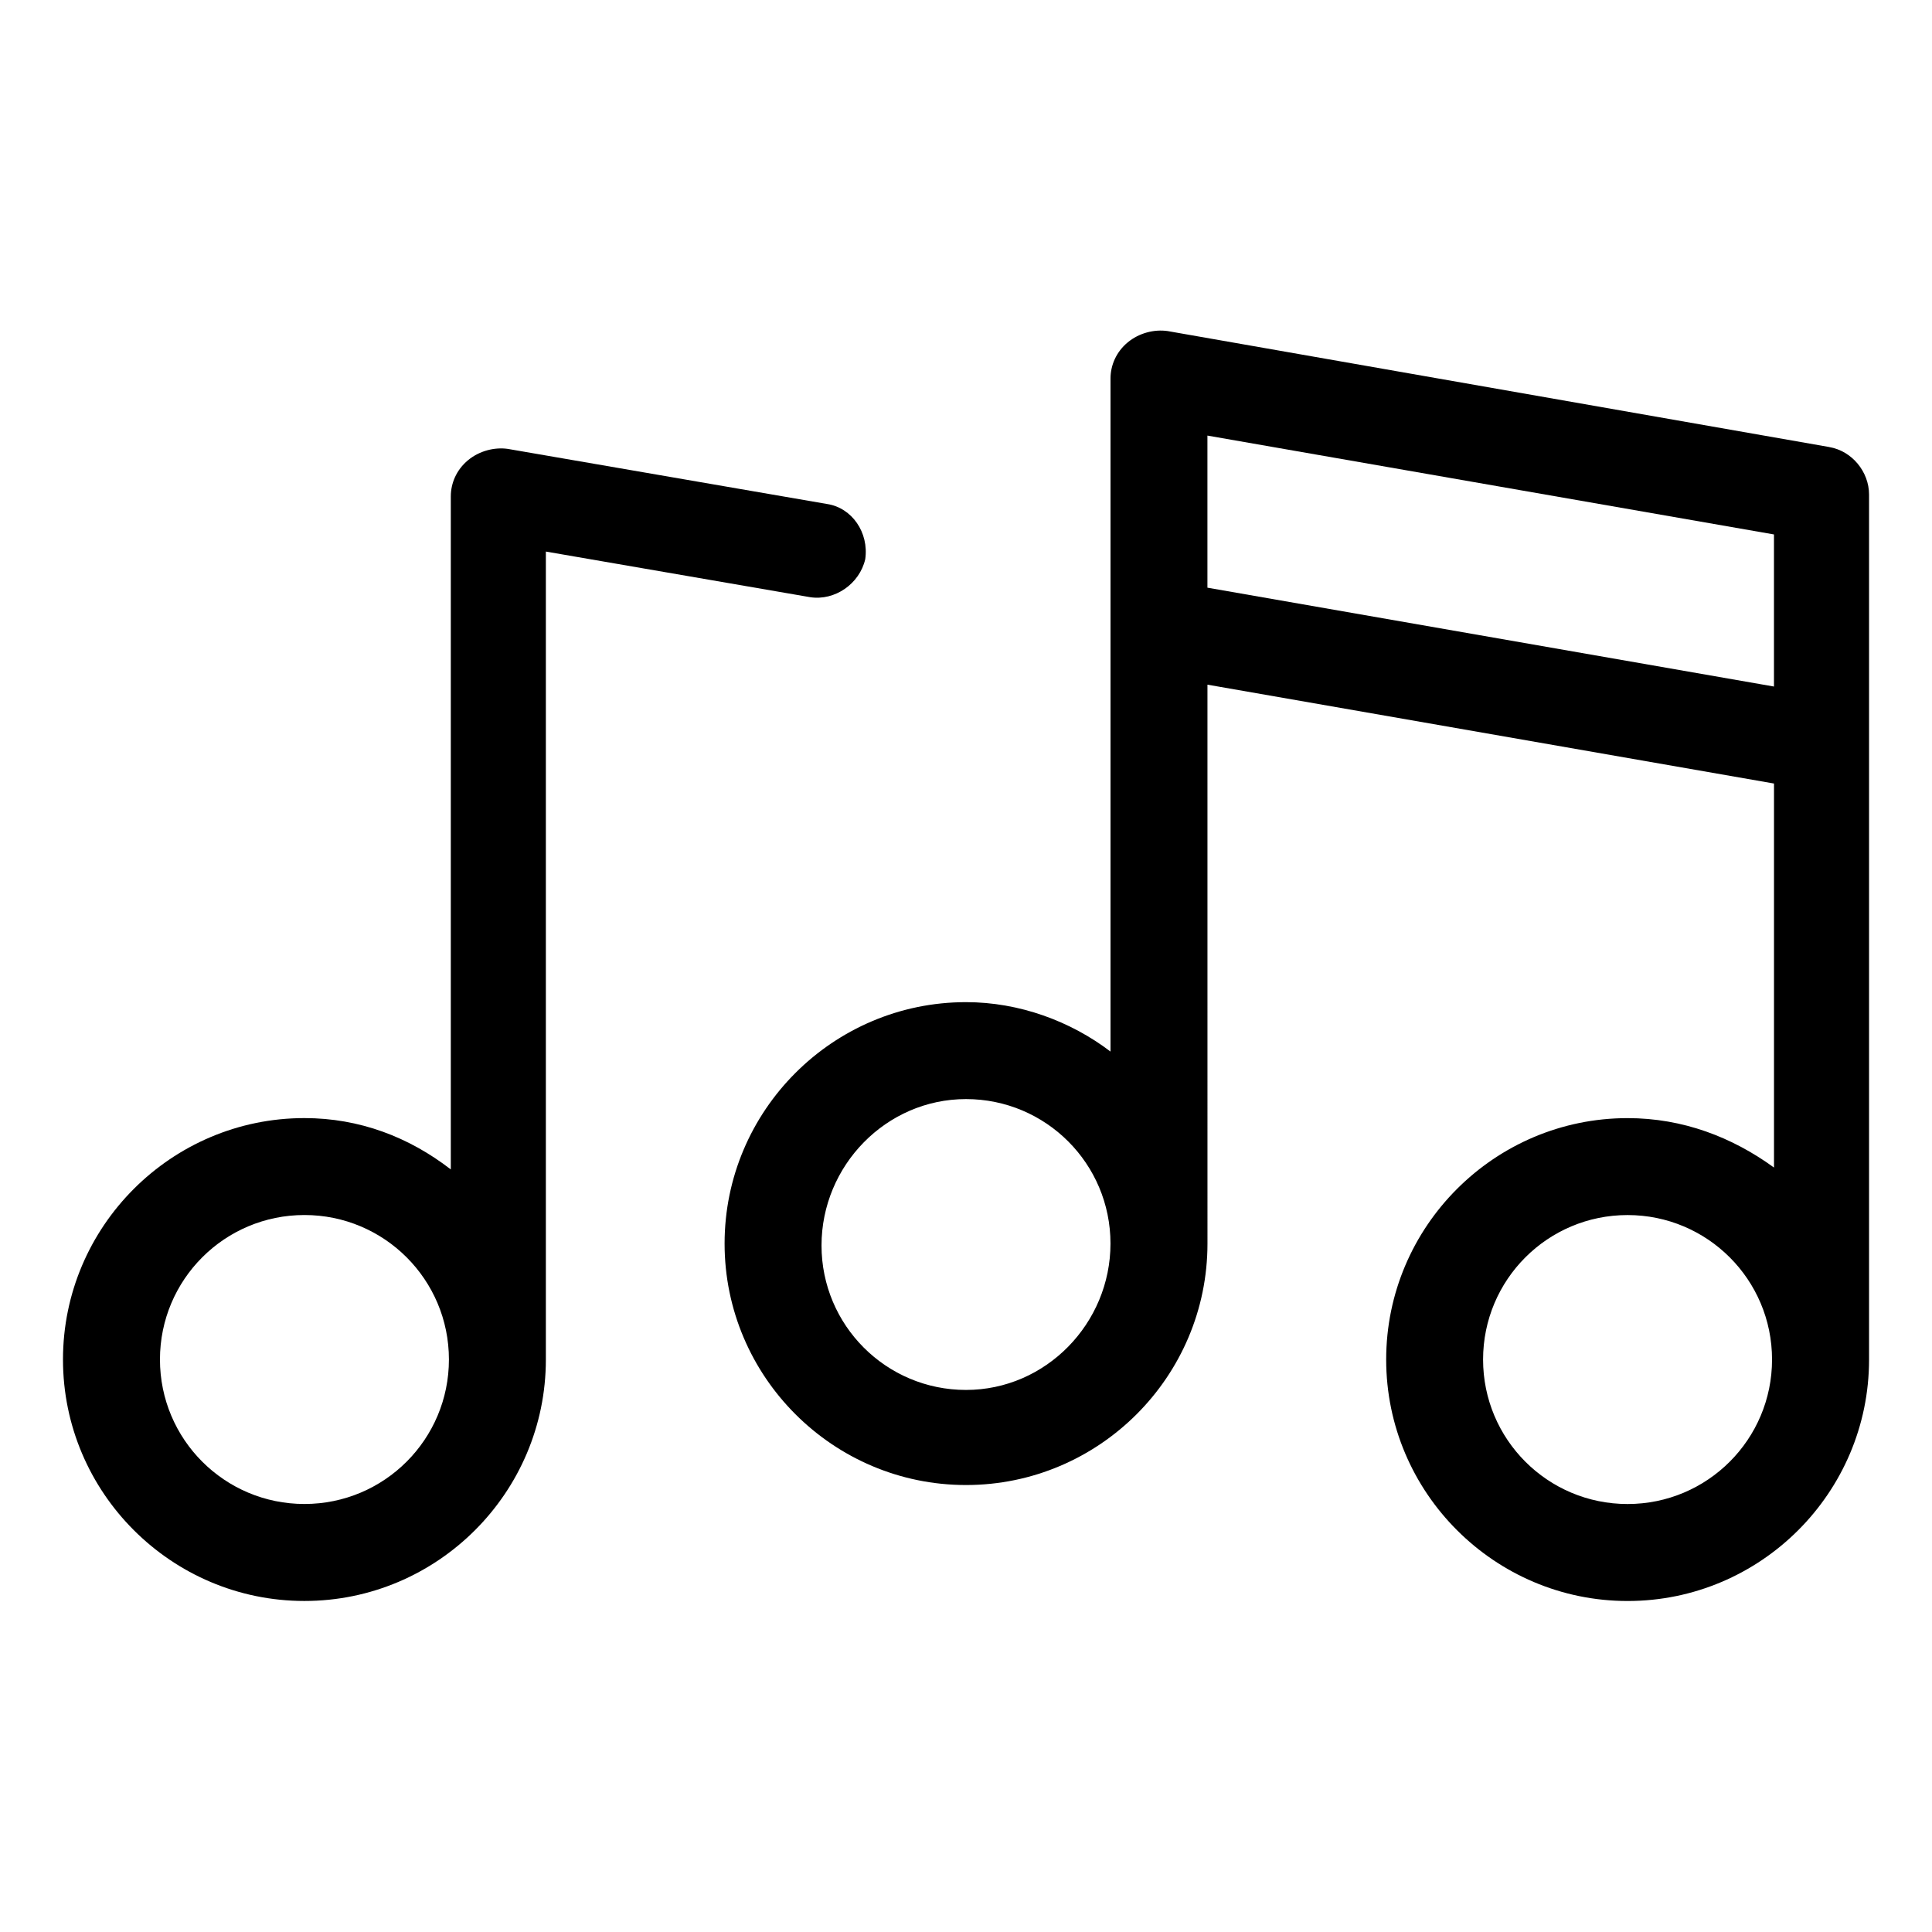
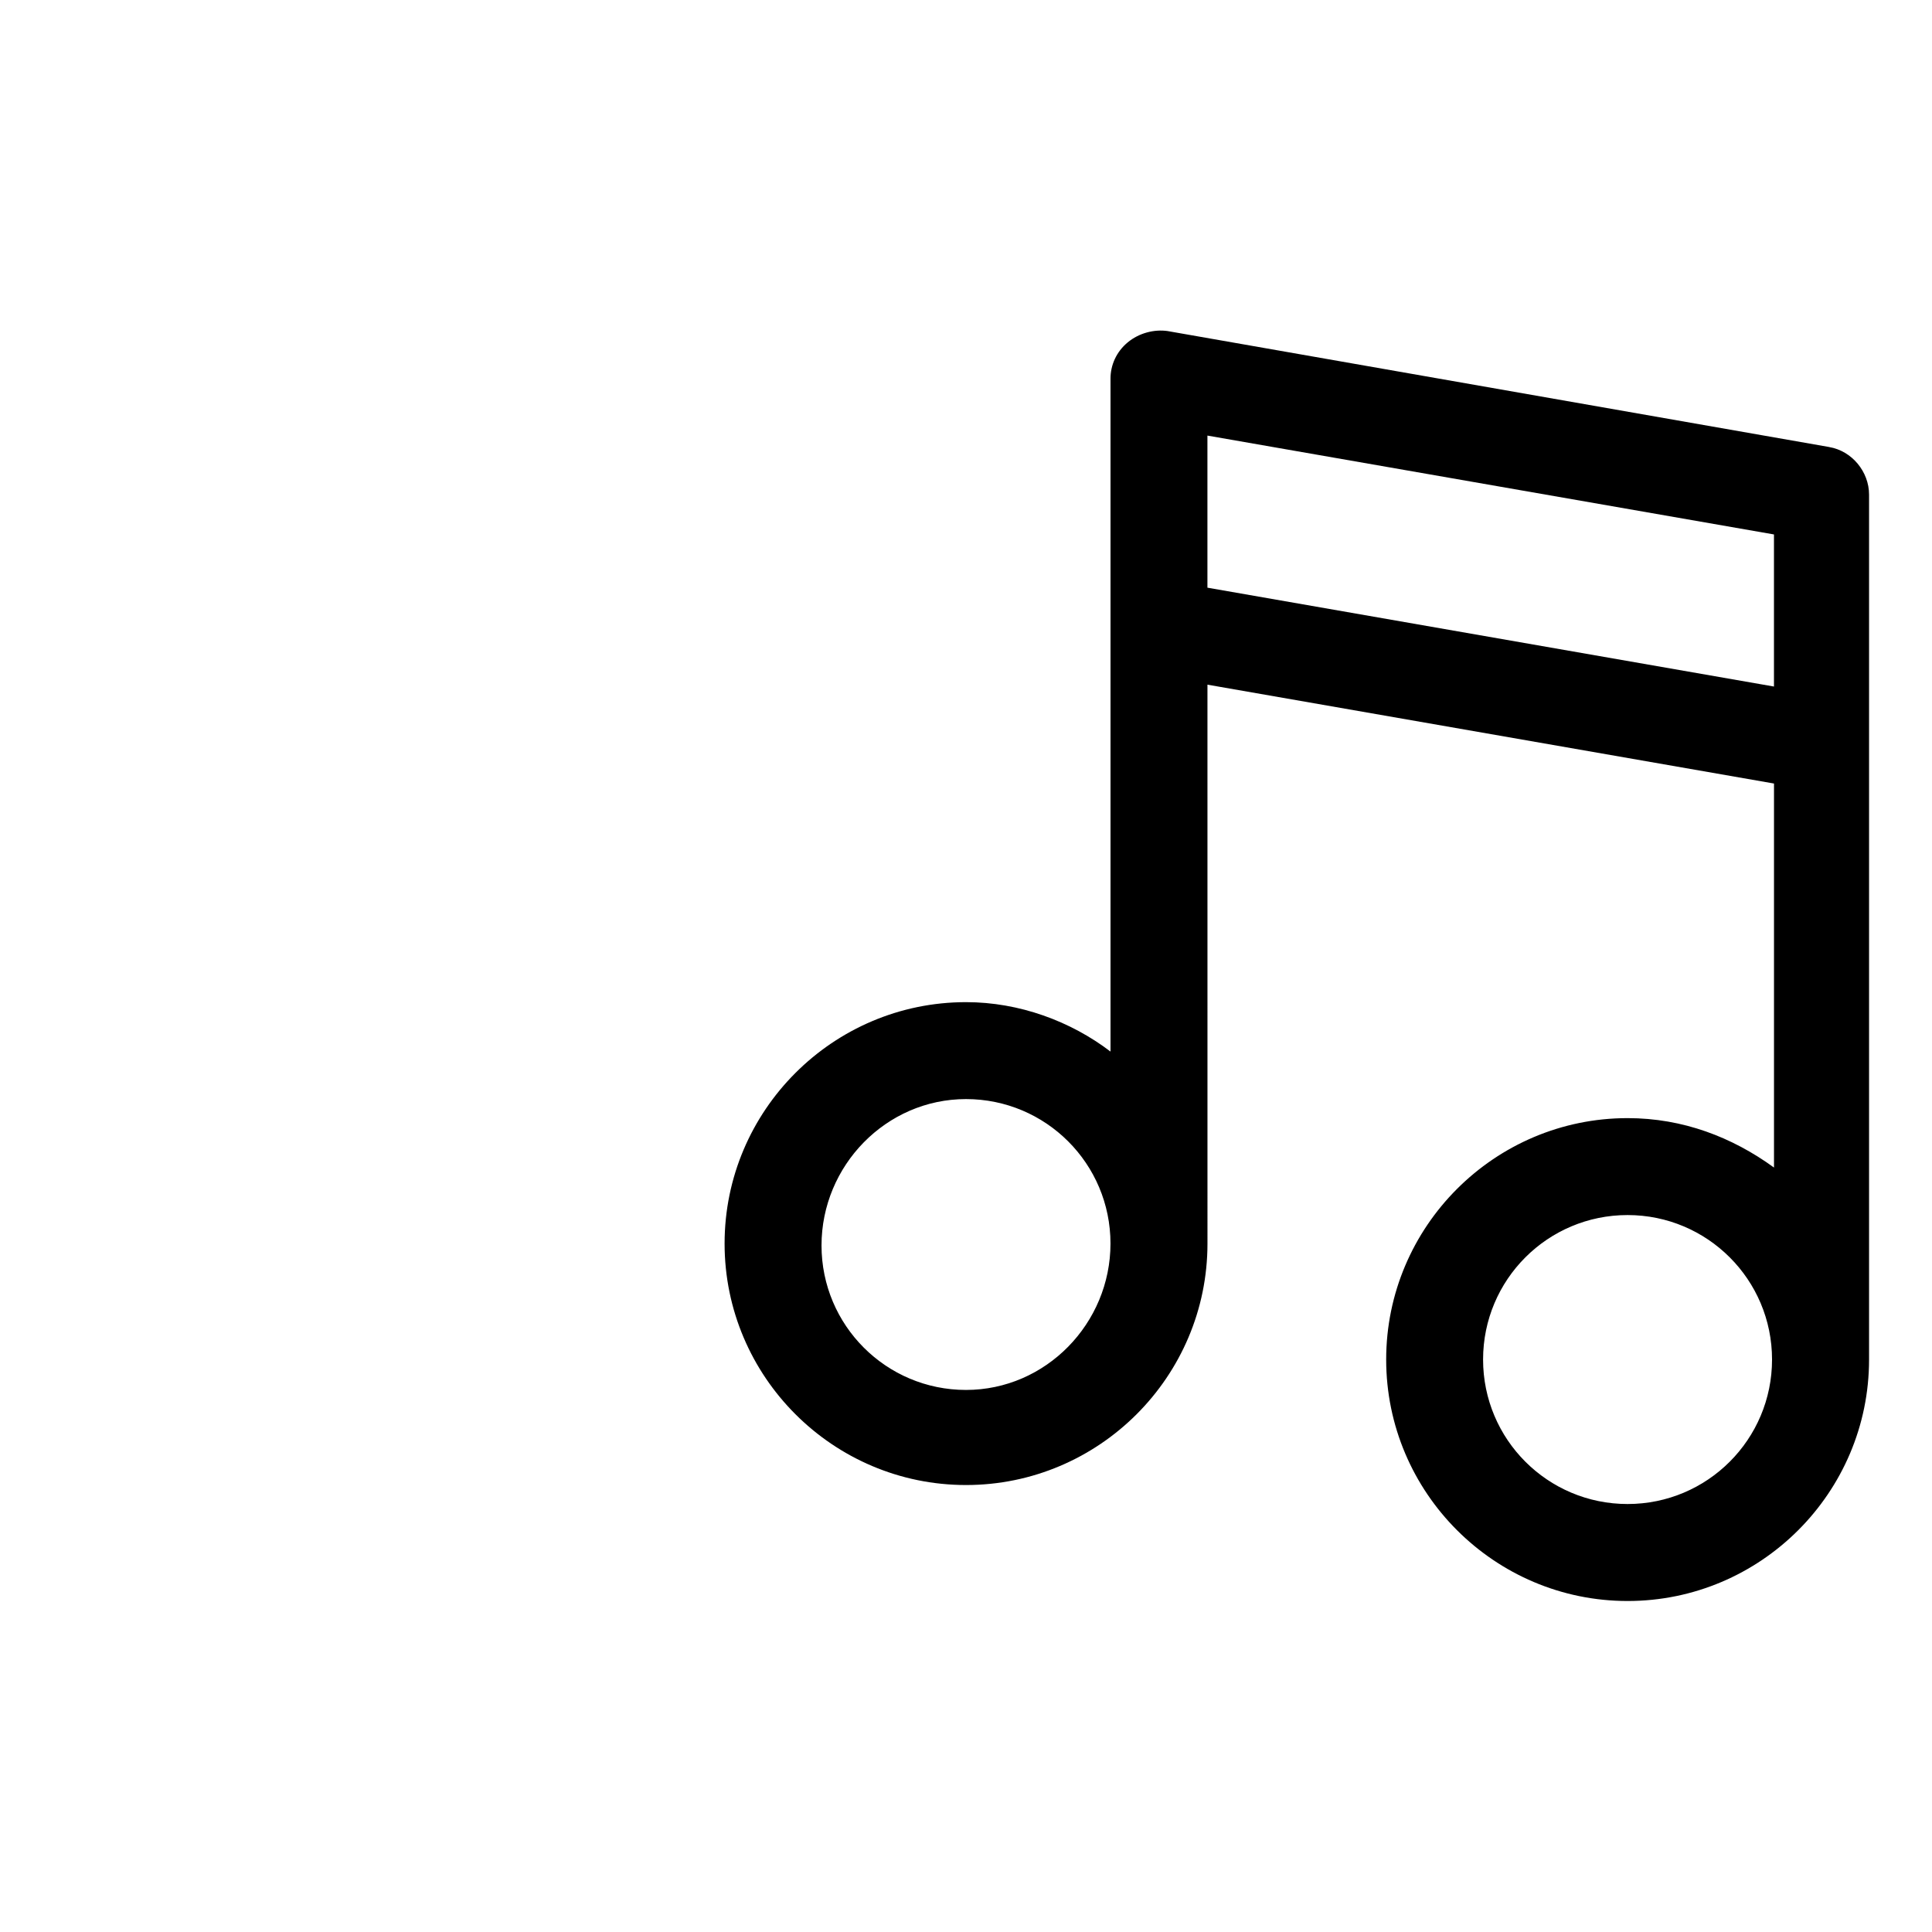
<svg xmlns="http://www.w3.org/2000/svg" fill="#000000" width="800px" height="800px" version="1.1" viewBox="144 144 512 512">
  <g>
    <path d="m628.73 262.46-175.32-30.73c-3.527-0.504-7.559 0.504-10.578 3.023-3.023 2.519-4.535 6.047-4.535 9.574v178.35c-10.578-8.062-24.184-13.098-38.289-13.098-35.266 0-63.984 28.719-63.984 63.984s28.719 63.984 63.984 63.984 63.984-28.719 63.984-63.984l-0.004-148.12 150.14 26.199v101.77c-11.082-8.062-24.184-13.098-38.793-13.098-35.266 0-63.984 28.719-63.984 63.984 0 35.266 28.719 63.984 63.984 63.984s63.984-28.719 63.984-63.984v-229.23c0-6.047-4.535-11.59-10.582-12.598zm-228.73 249.89c-21.16 0-38.289-17.129-38.289-38.289s17.129-38.793 38.289-38.793 38.289 17.129 38.289 38.289c0 21.16-17.129 38.793-38.289 38.793zm63.98-212.61v-40.305l150.14 26.199v40.305zm111.34 242.84c-21.16 0-38.289-17.129-38.289-38.289 0-21.16 17.129-38.289 38.289-38.289 21.16 0 38.289 17.129 38.289 38.289 0 21.156-17.129 38.289-38.289 38.289z" />
-     <path d="m373.3 292.18c1.008-7.055-3.527-13.602-10.078-14.609l-84.641-14.609c-3.527-0.504-7.559 0.504-10.578 3.023-3.023 2.519-4.535 6.047-4.535 9.574v178.35c-11.082-8.57-24.18-13.605-38.793-13.605-35.266 0-63.984 28.719-63.984 63.984 0 35.266 28.719 63.984 63.984 63.984s63.984-28.719 63.984-63.984v-214.12l70.031 12.09c6.547 1.008 13.098-3.523 14.609-10.074zm-148.62 250.39c-21.16 0-38.289-17.129-38.289-38.289 0-21.16 17.129-38.289 38.289-38.289s38.289 17.129 38.289 38.289c0 21.156-17.129 38.289-38.289 38.289z" />
  </g>
</svg>